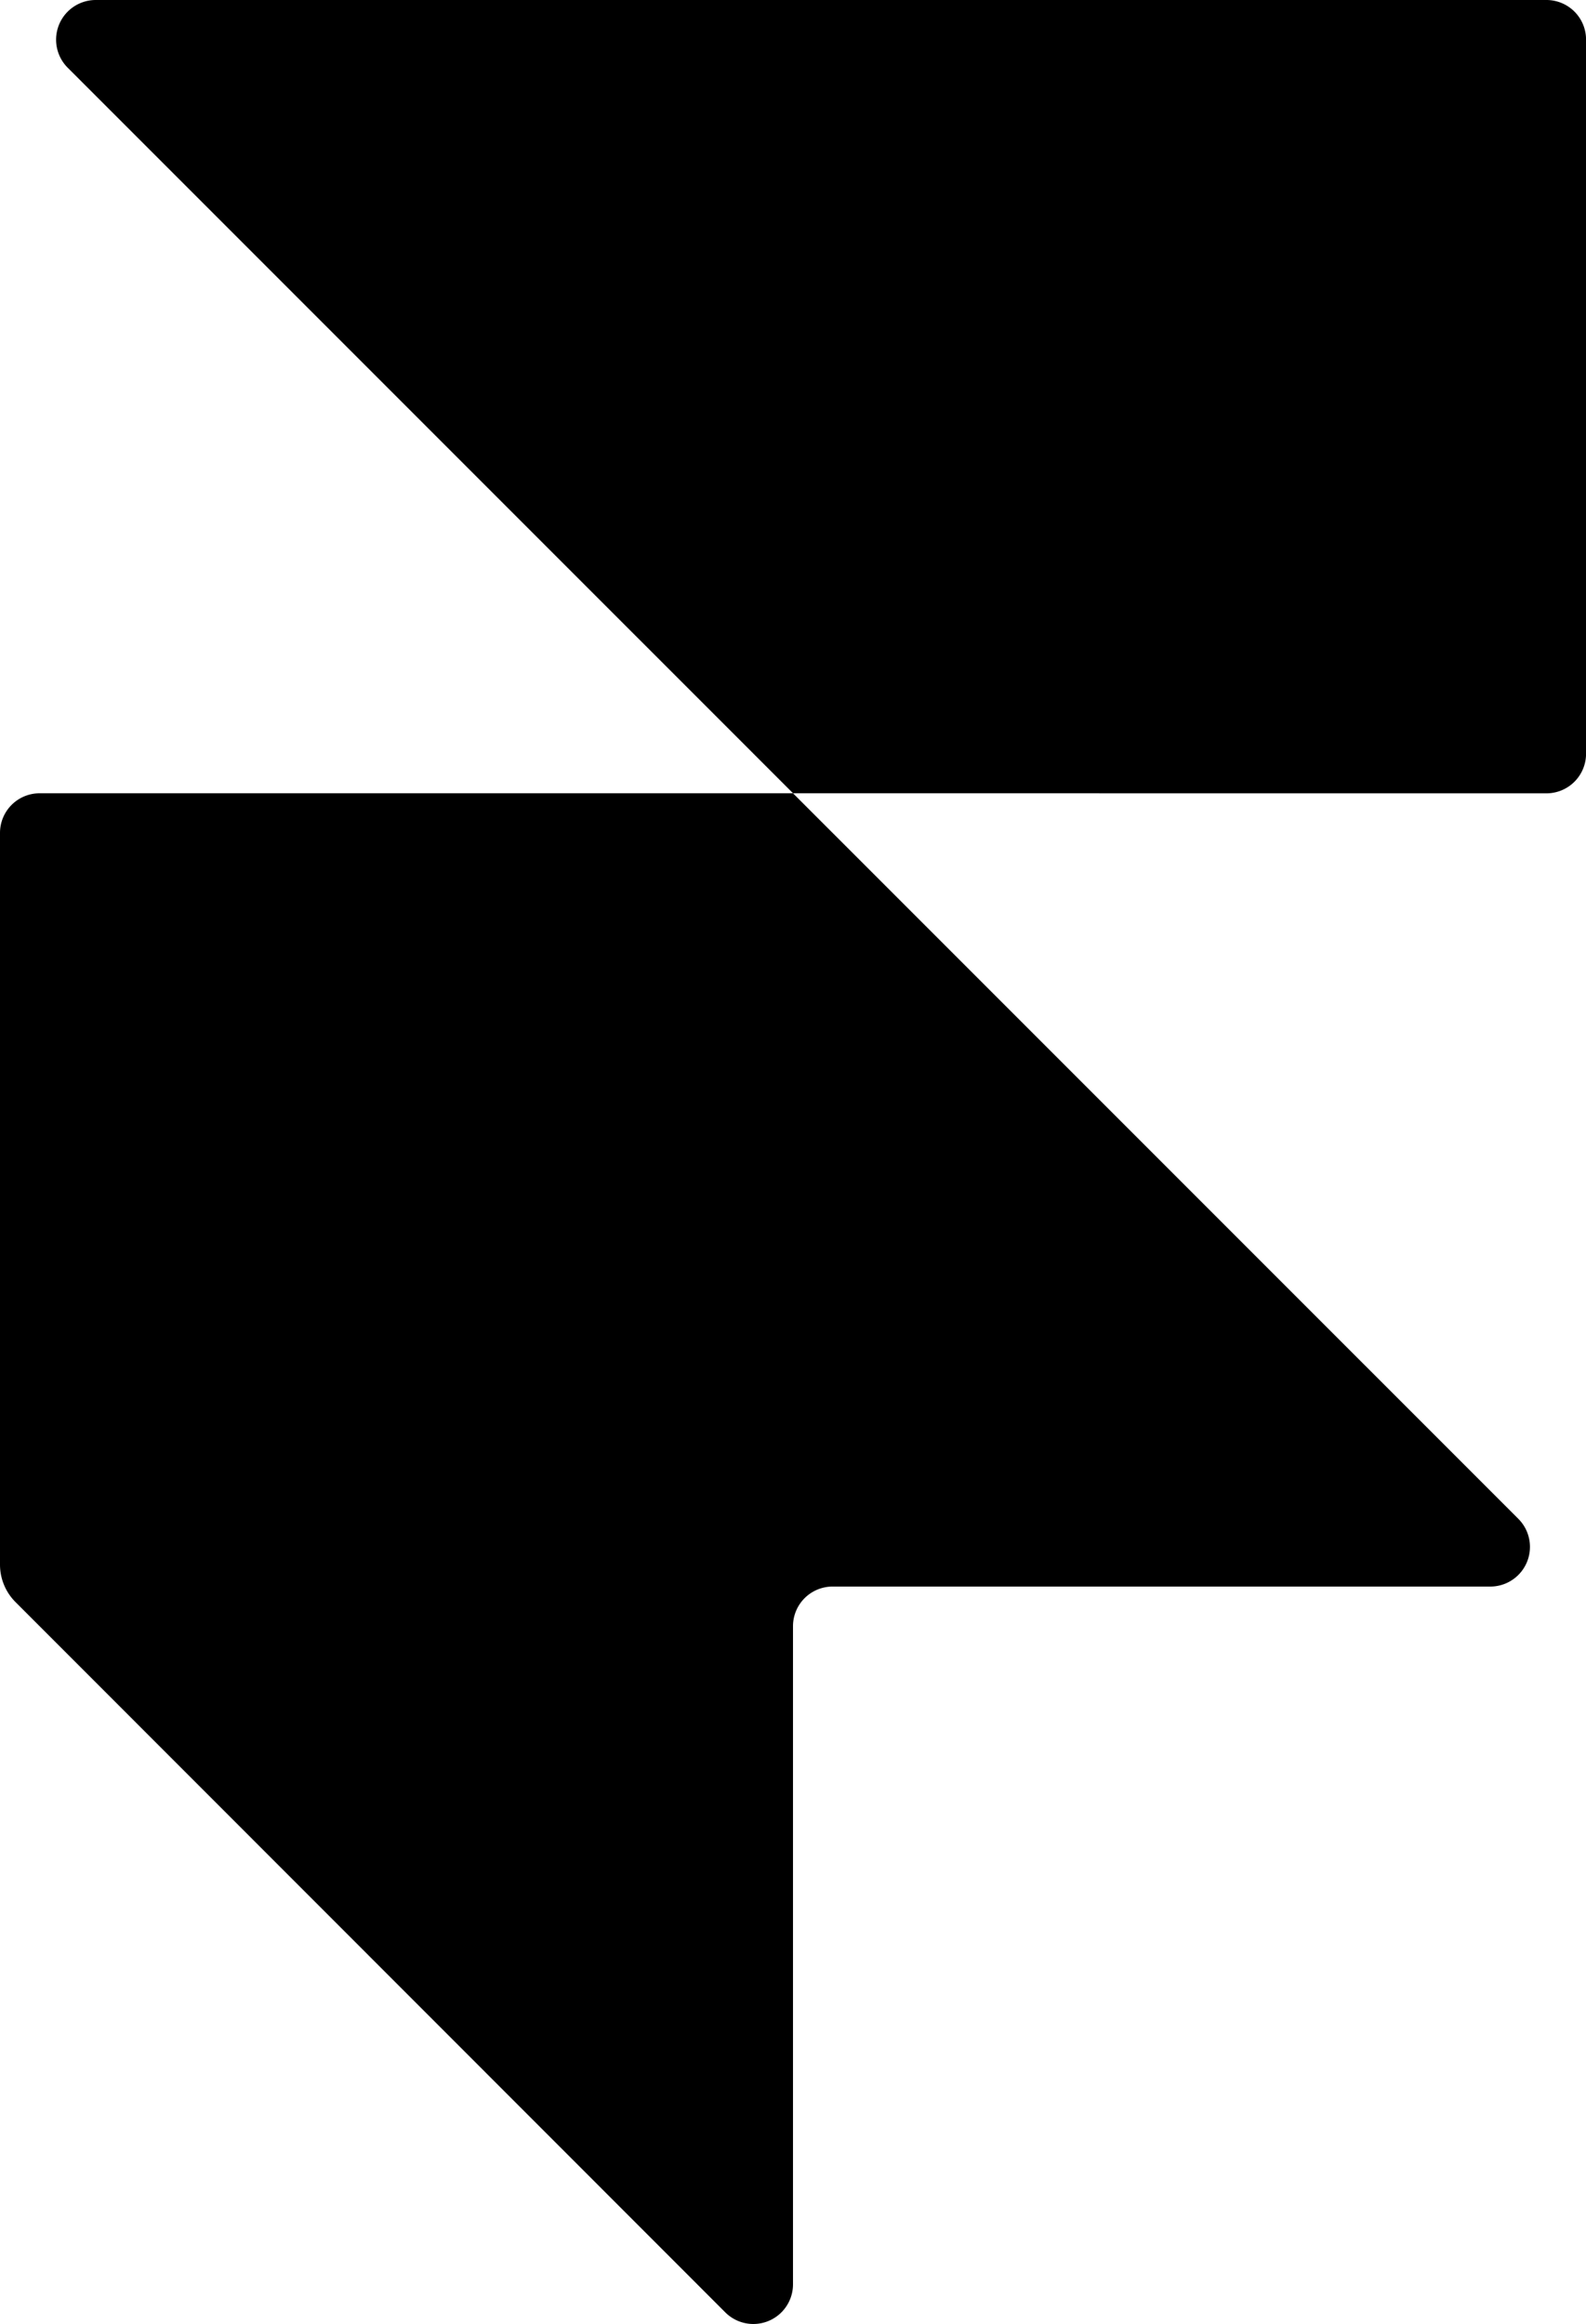
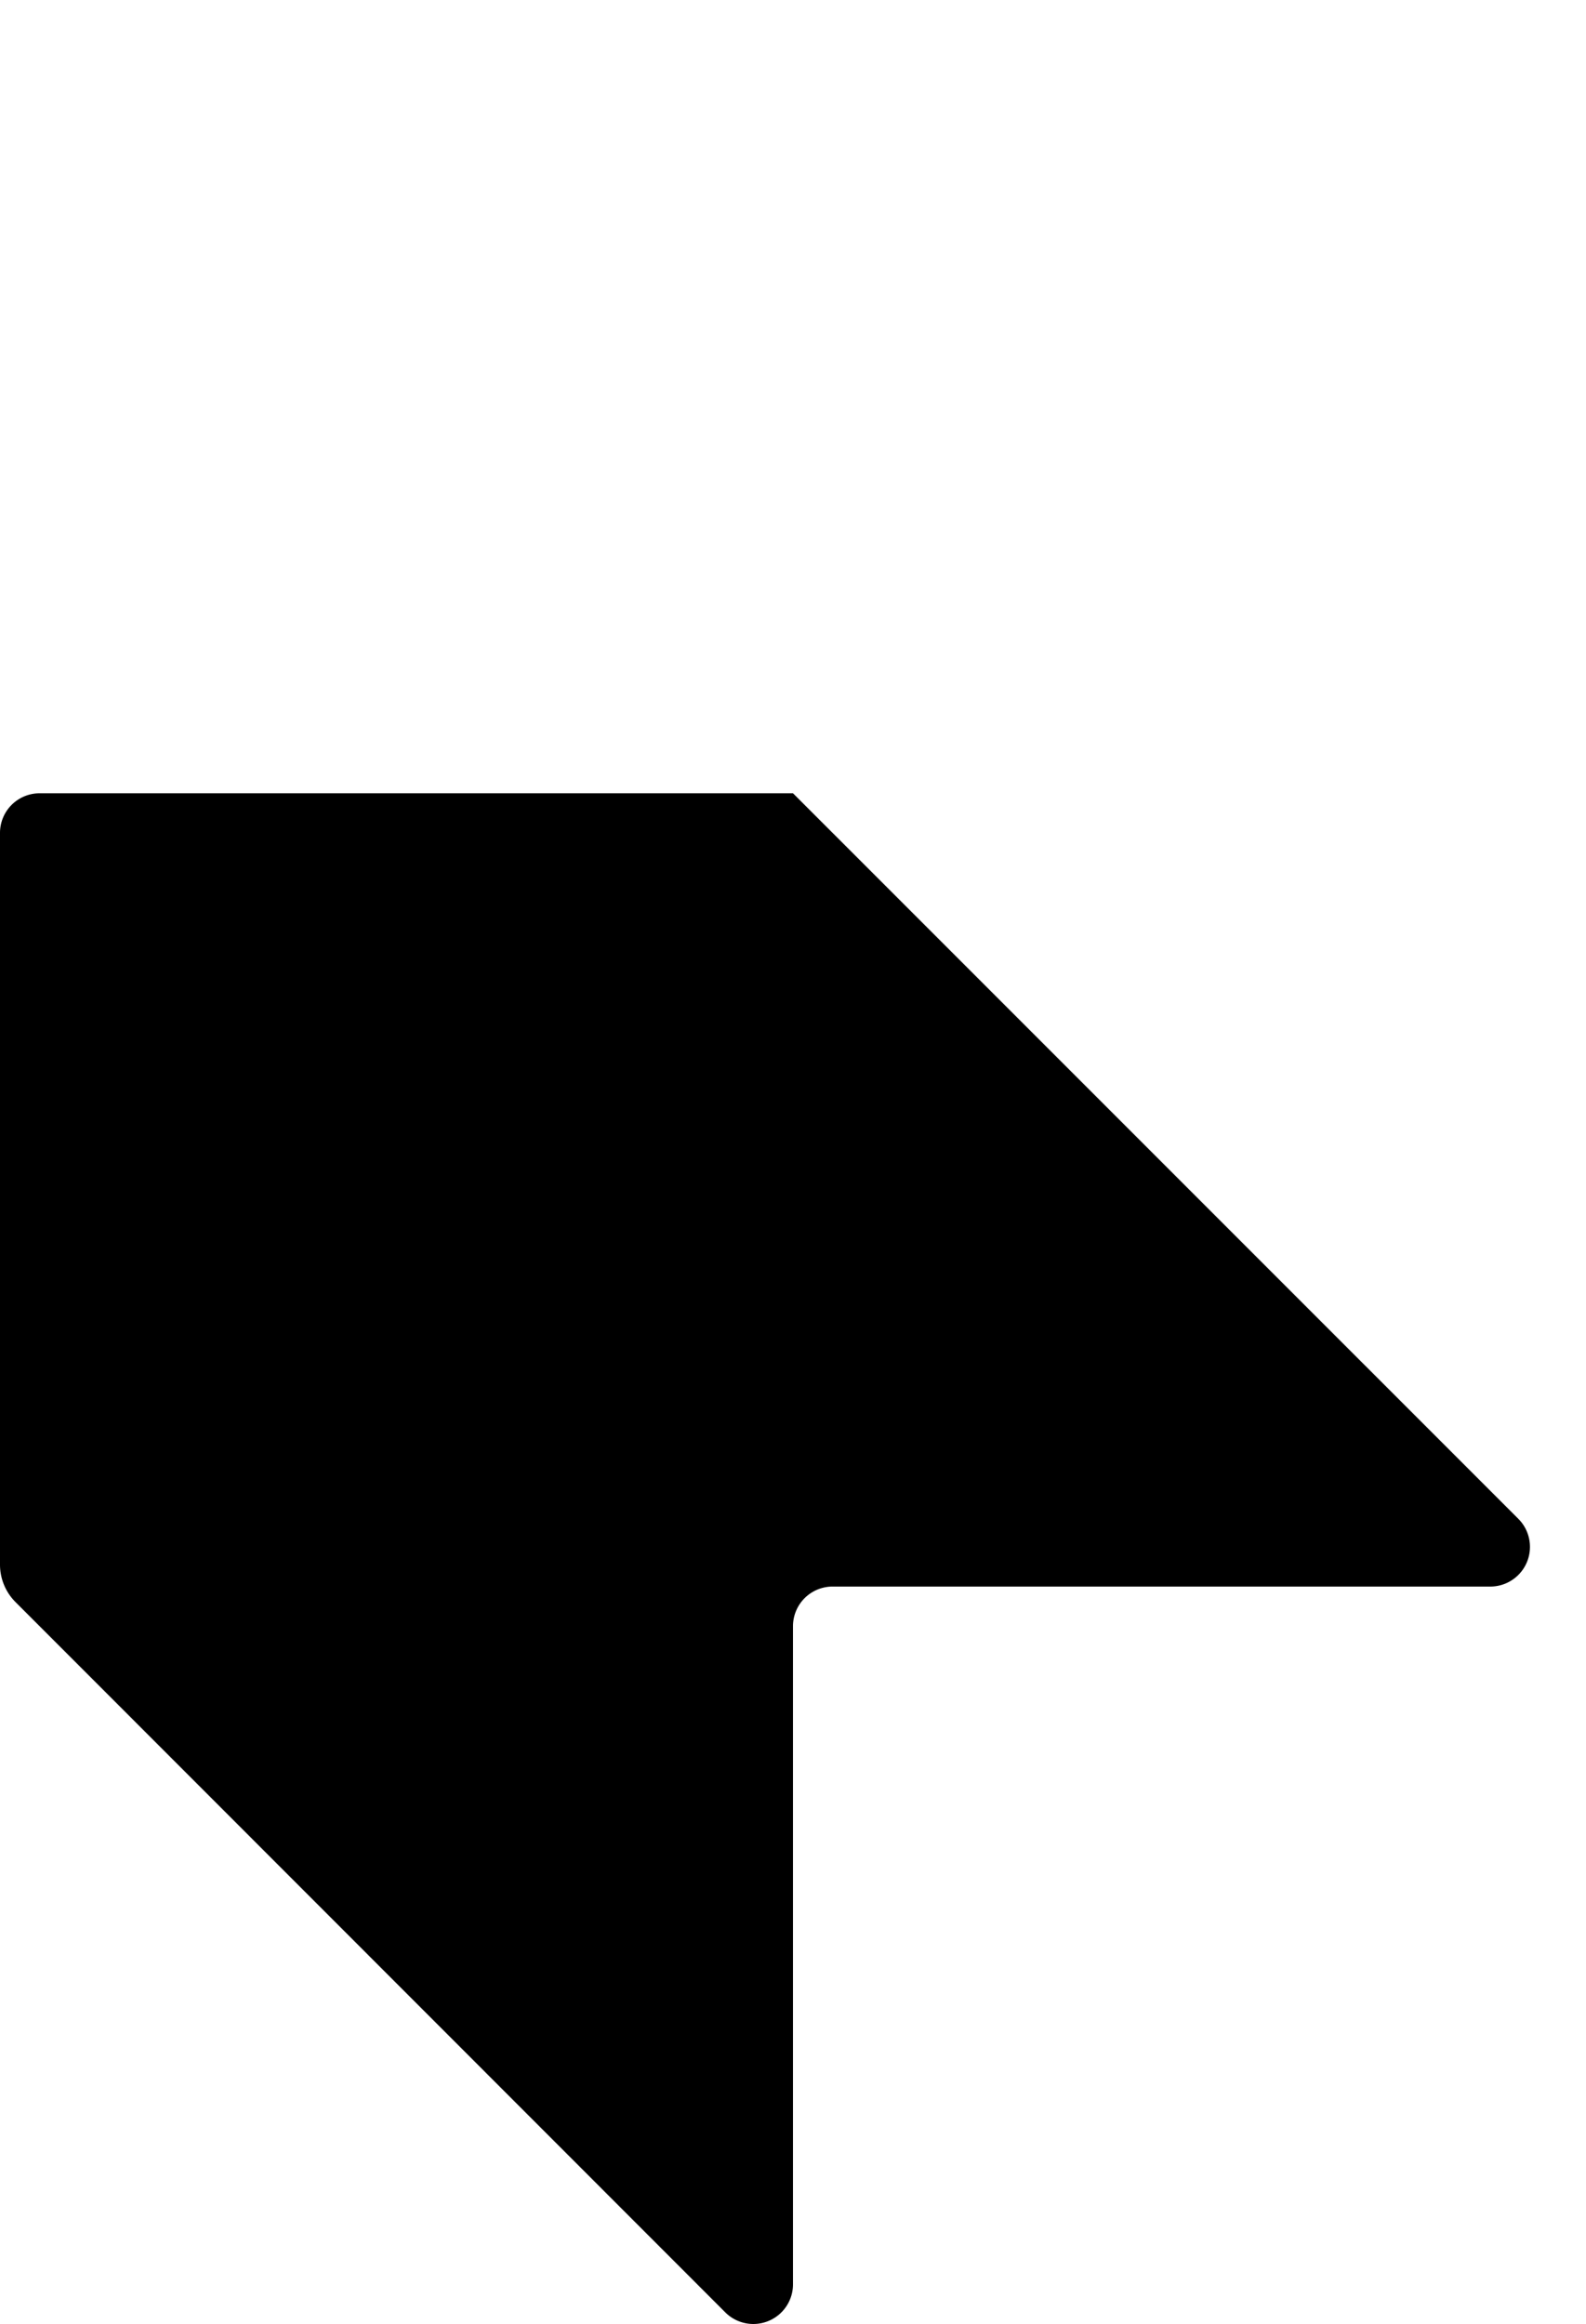
<svg xmlns="http://www.w3.org/2000/svg" id="Farmer_dark" width="30.75" height="45.041" viewBox="0 0 30.75 45.041">
  <path id="Path_166919" data-name="Path 166919" d="M29.439,20.063a.769.769,0,0,1-.543,1.312H16.144a.768.768,0,0,0-.769.769V34.9a.769.769,0,0,1-1.312.543L.3,21.675A1.026,1.026,0,0,1,0,20.95V6.769A.768.768,0,0,1,.769,6H15.375Z" transform="translate(0 9.375)" />
-   <path id="Path_166920" data-name="Path 166920" d="M14.714,15.375.65,1.312A.769.769,0,0,1,1.193,0H29.32a.768.768,0,0,1,.769.769V14.607a.768.768,0,0,1-.769.769Z" transform="translate(0.662)" />
</svg>